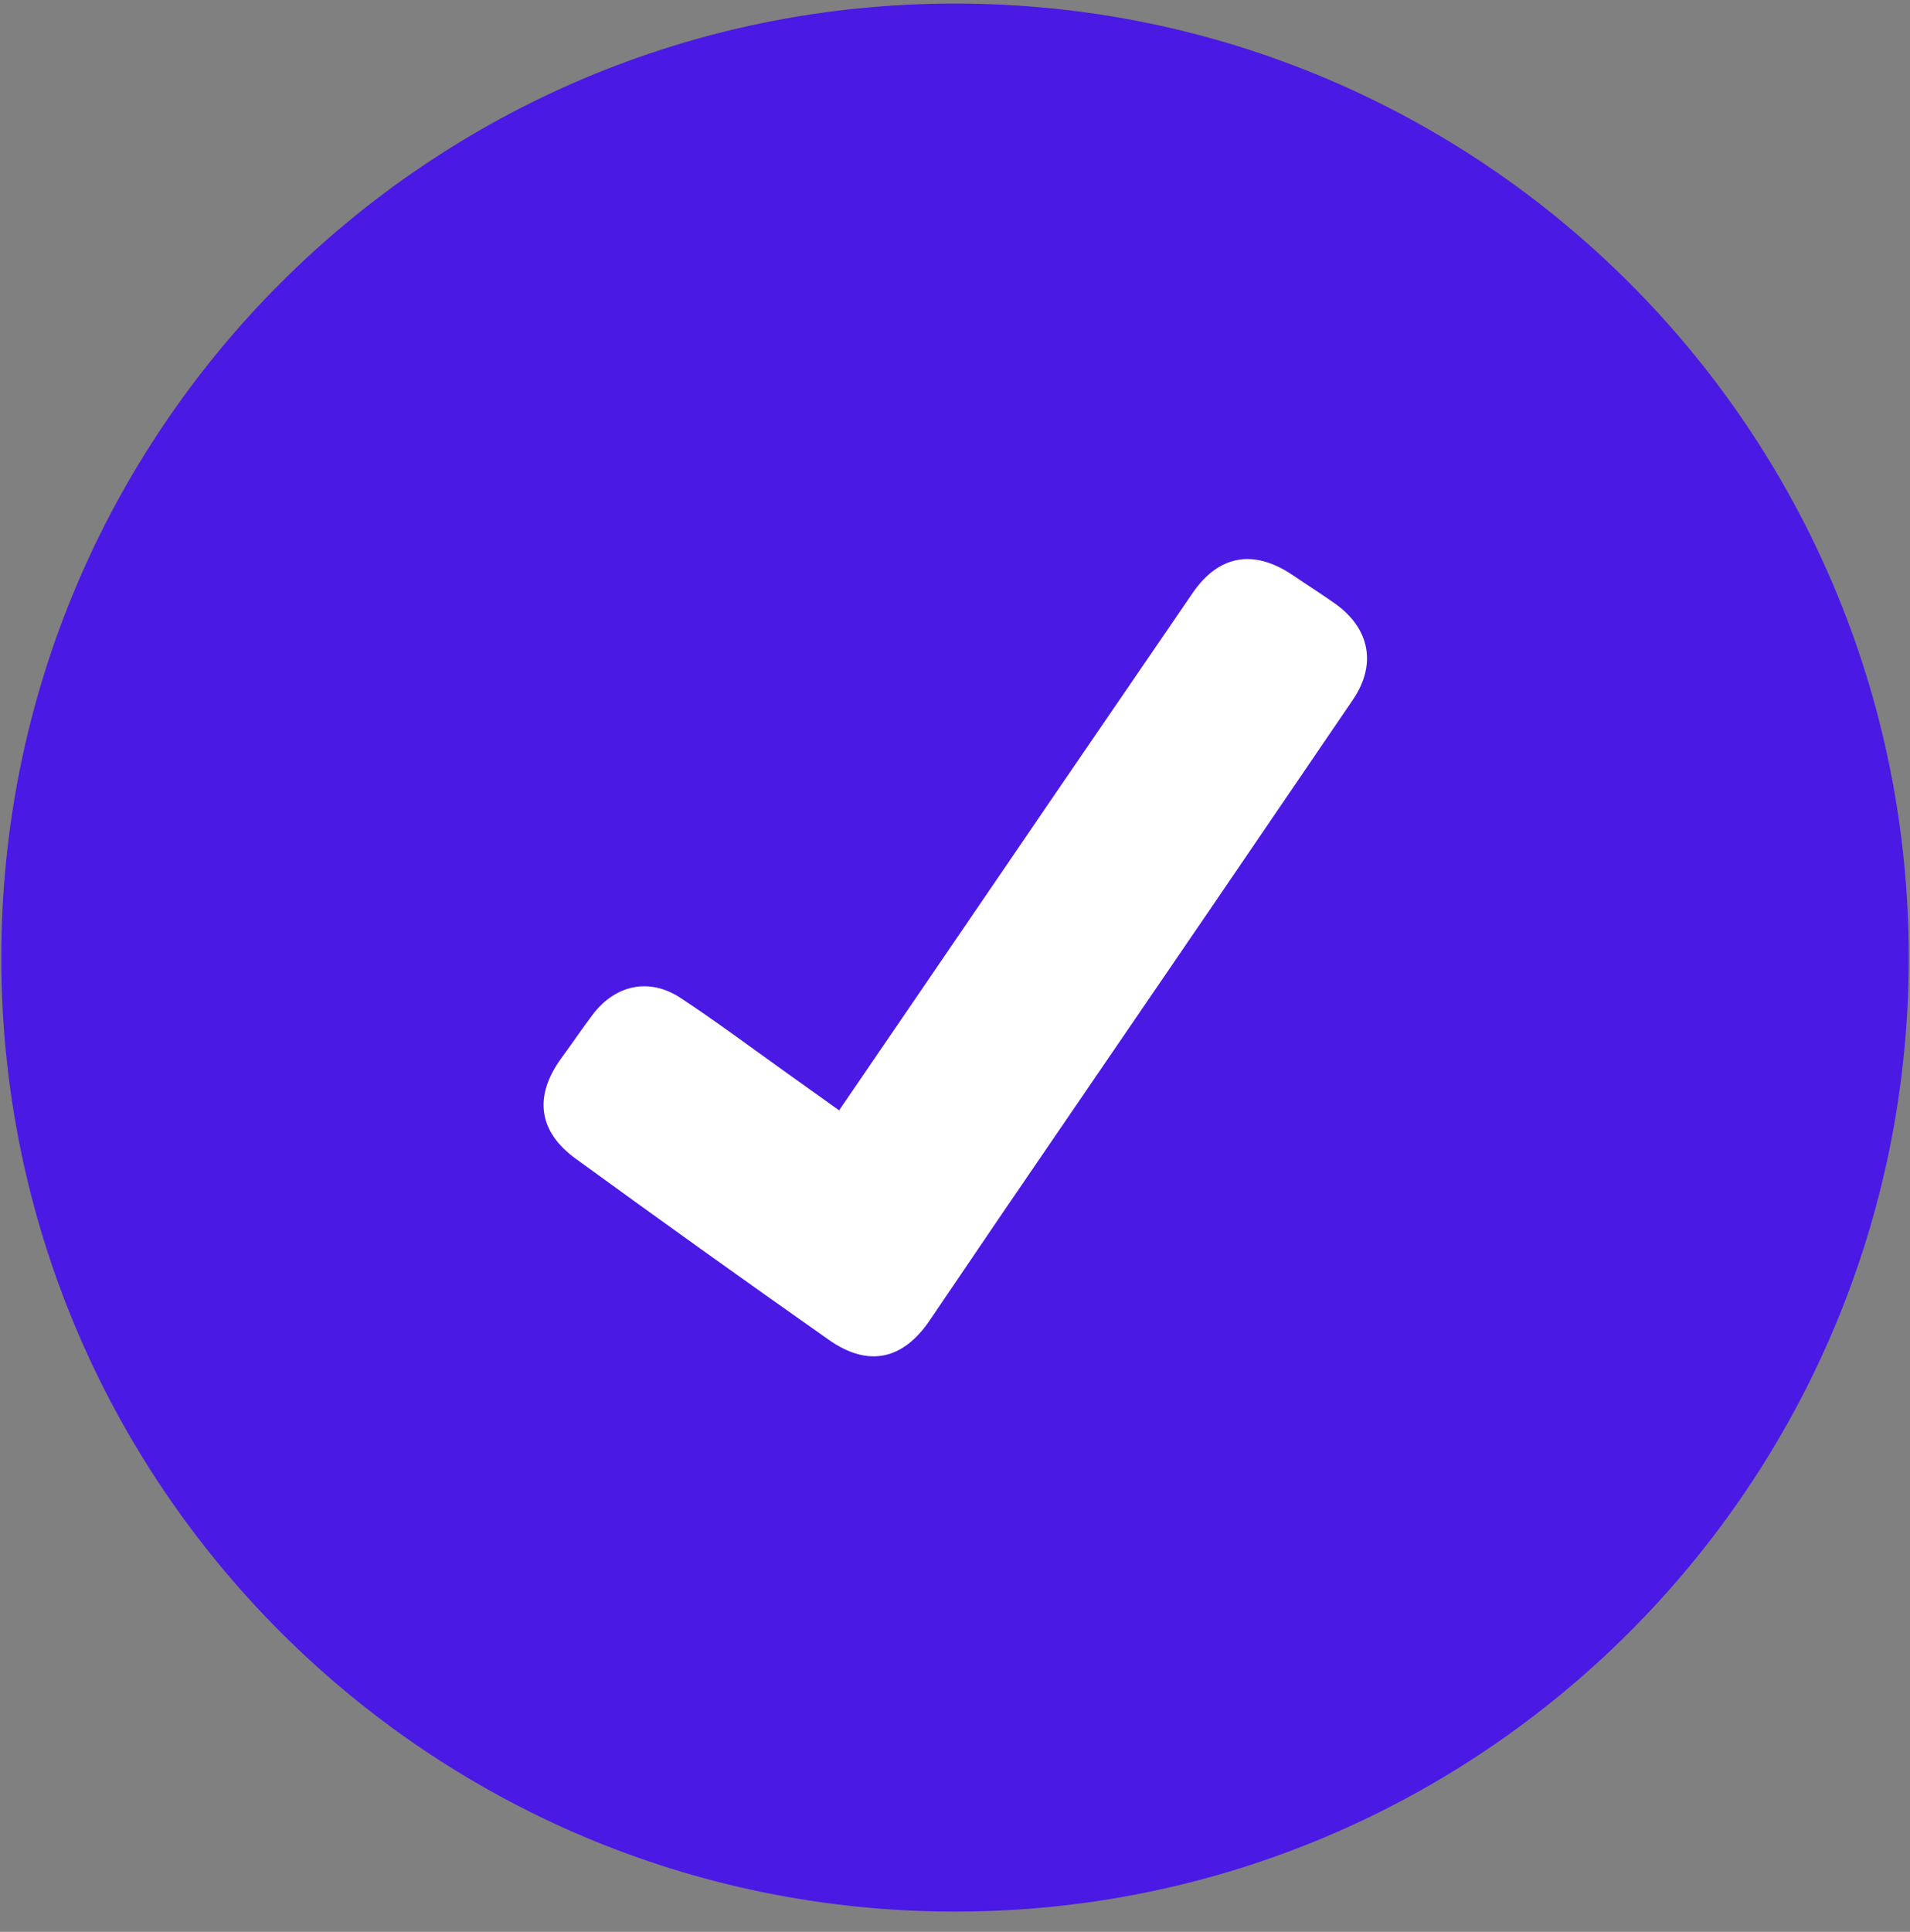
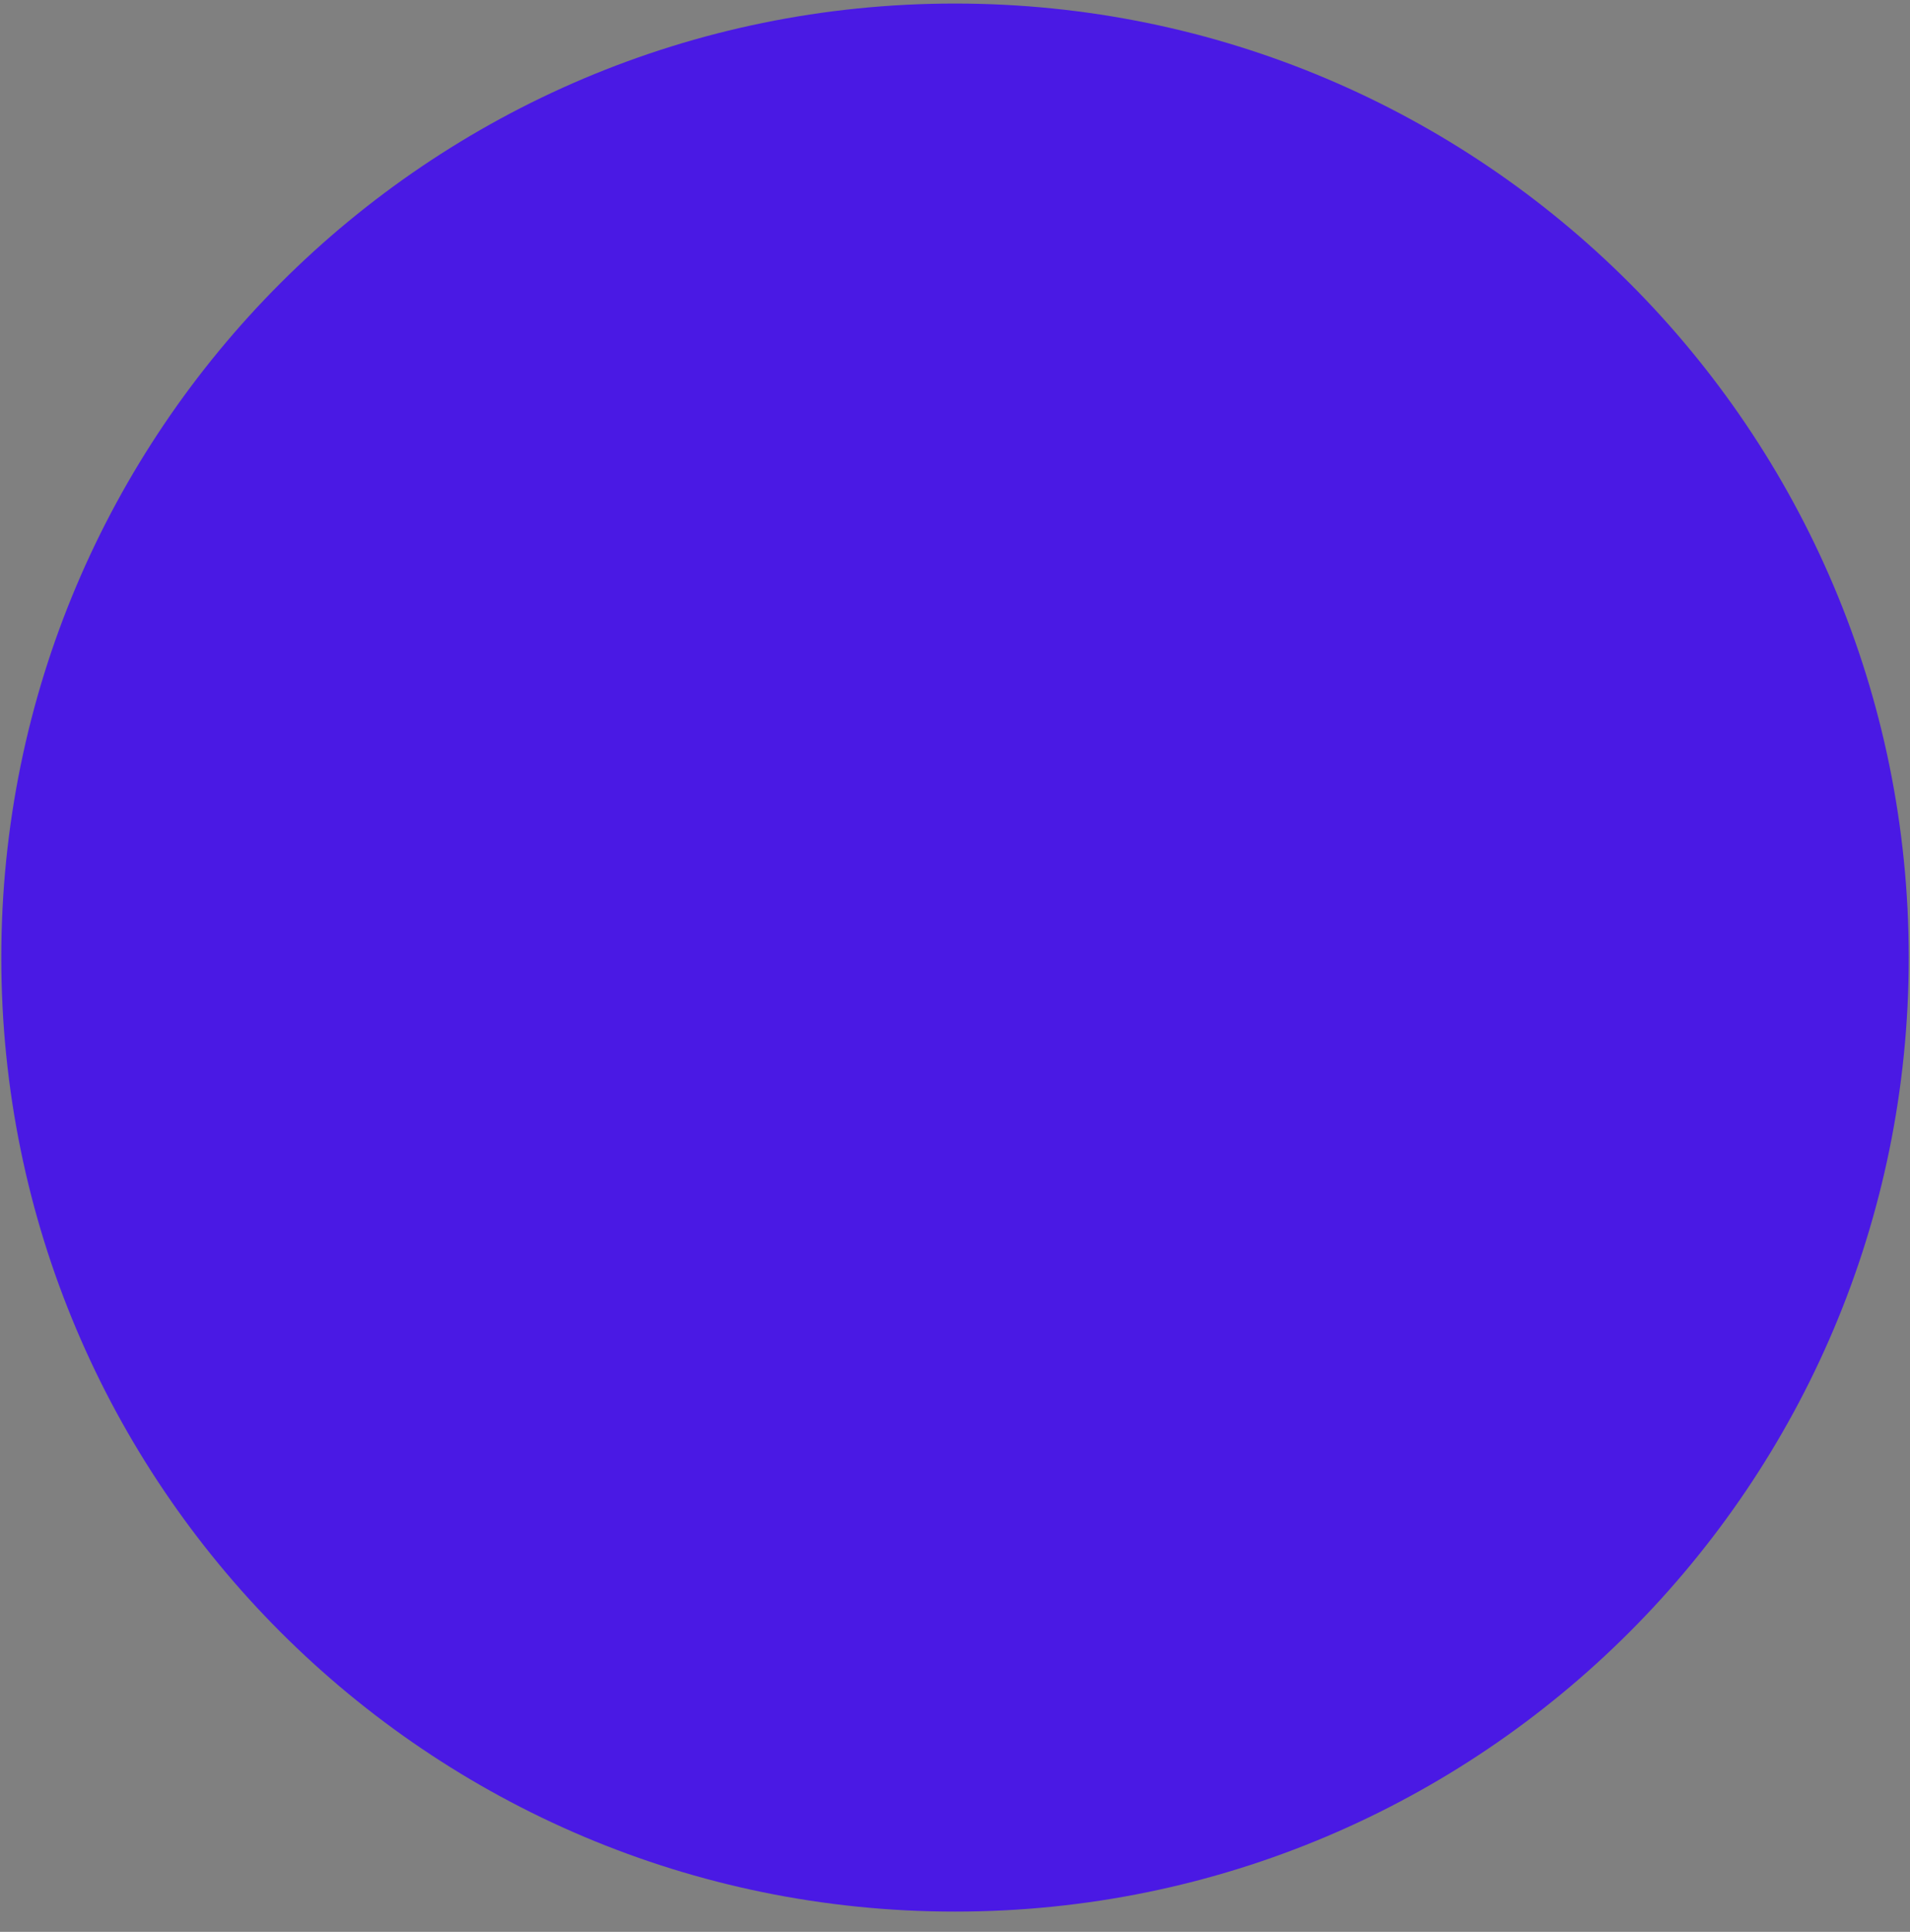
<svg xmlns="http://www.w3.org/2000/svg" width="90" height="91" viewBox="0 0 90 91" fill="none">
  <rect x="0" y="0" width="90" height="91" fill="#808080" stroke="none" />
  <path d="M89.941 45.107C89.941 20.287 69.82 0.167 45.001 0.167C20.181 0.167 0.061 20.287 0.061 45.107C0.061 69.927 20.181 90.047 45.001 90.047C69.82 90.047 89.941 69.927 89.941 45.107Z" fill="#4A19E4" />
-   <path d="M39.539 52.304L43.671 46.258C47.848 40.129 52.027 34.016 56.208 27.919C57.449 26.116 59.103 25.876 60.896 27.081C61.565 27.536 62.244 27.965 62.903 28.43C64.547 29.594 64.884 31.299 63.745 32.969C59.282 39.527 54.809 46.079 50.325 52.626C48.142 55.809 45.974 58.994 43.819 62.181C42.552 64.06 40.913 64.422 39.049 63.11C35.055 60.301 31.084 57.46 27.135 54.587C25.363 53.305 25.153 51.65 26.43 49.873C26.941 49.179 27.416 48.474 27.931 47.789C28.994 46.39 30.592 46.038 32.068 47.008C33.789 48.142 35.444 49.383 37.129 50.583L39.539 52.304Z" fill="white" />
</svg>